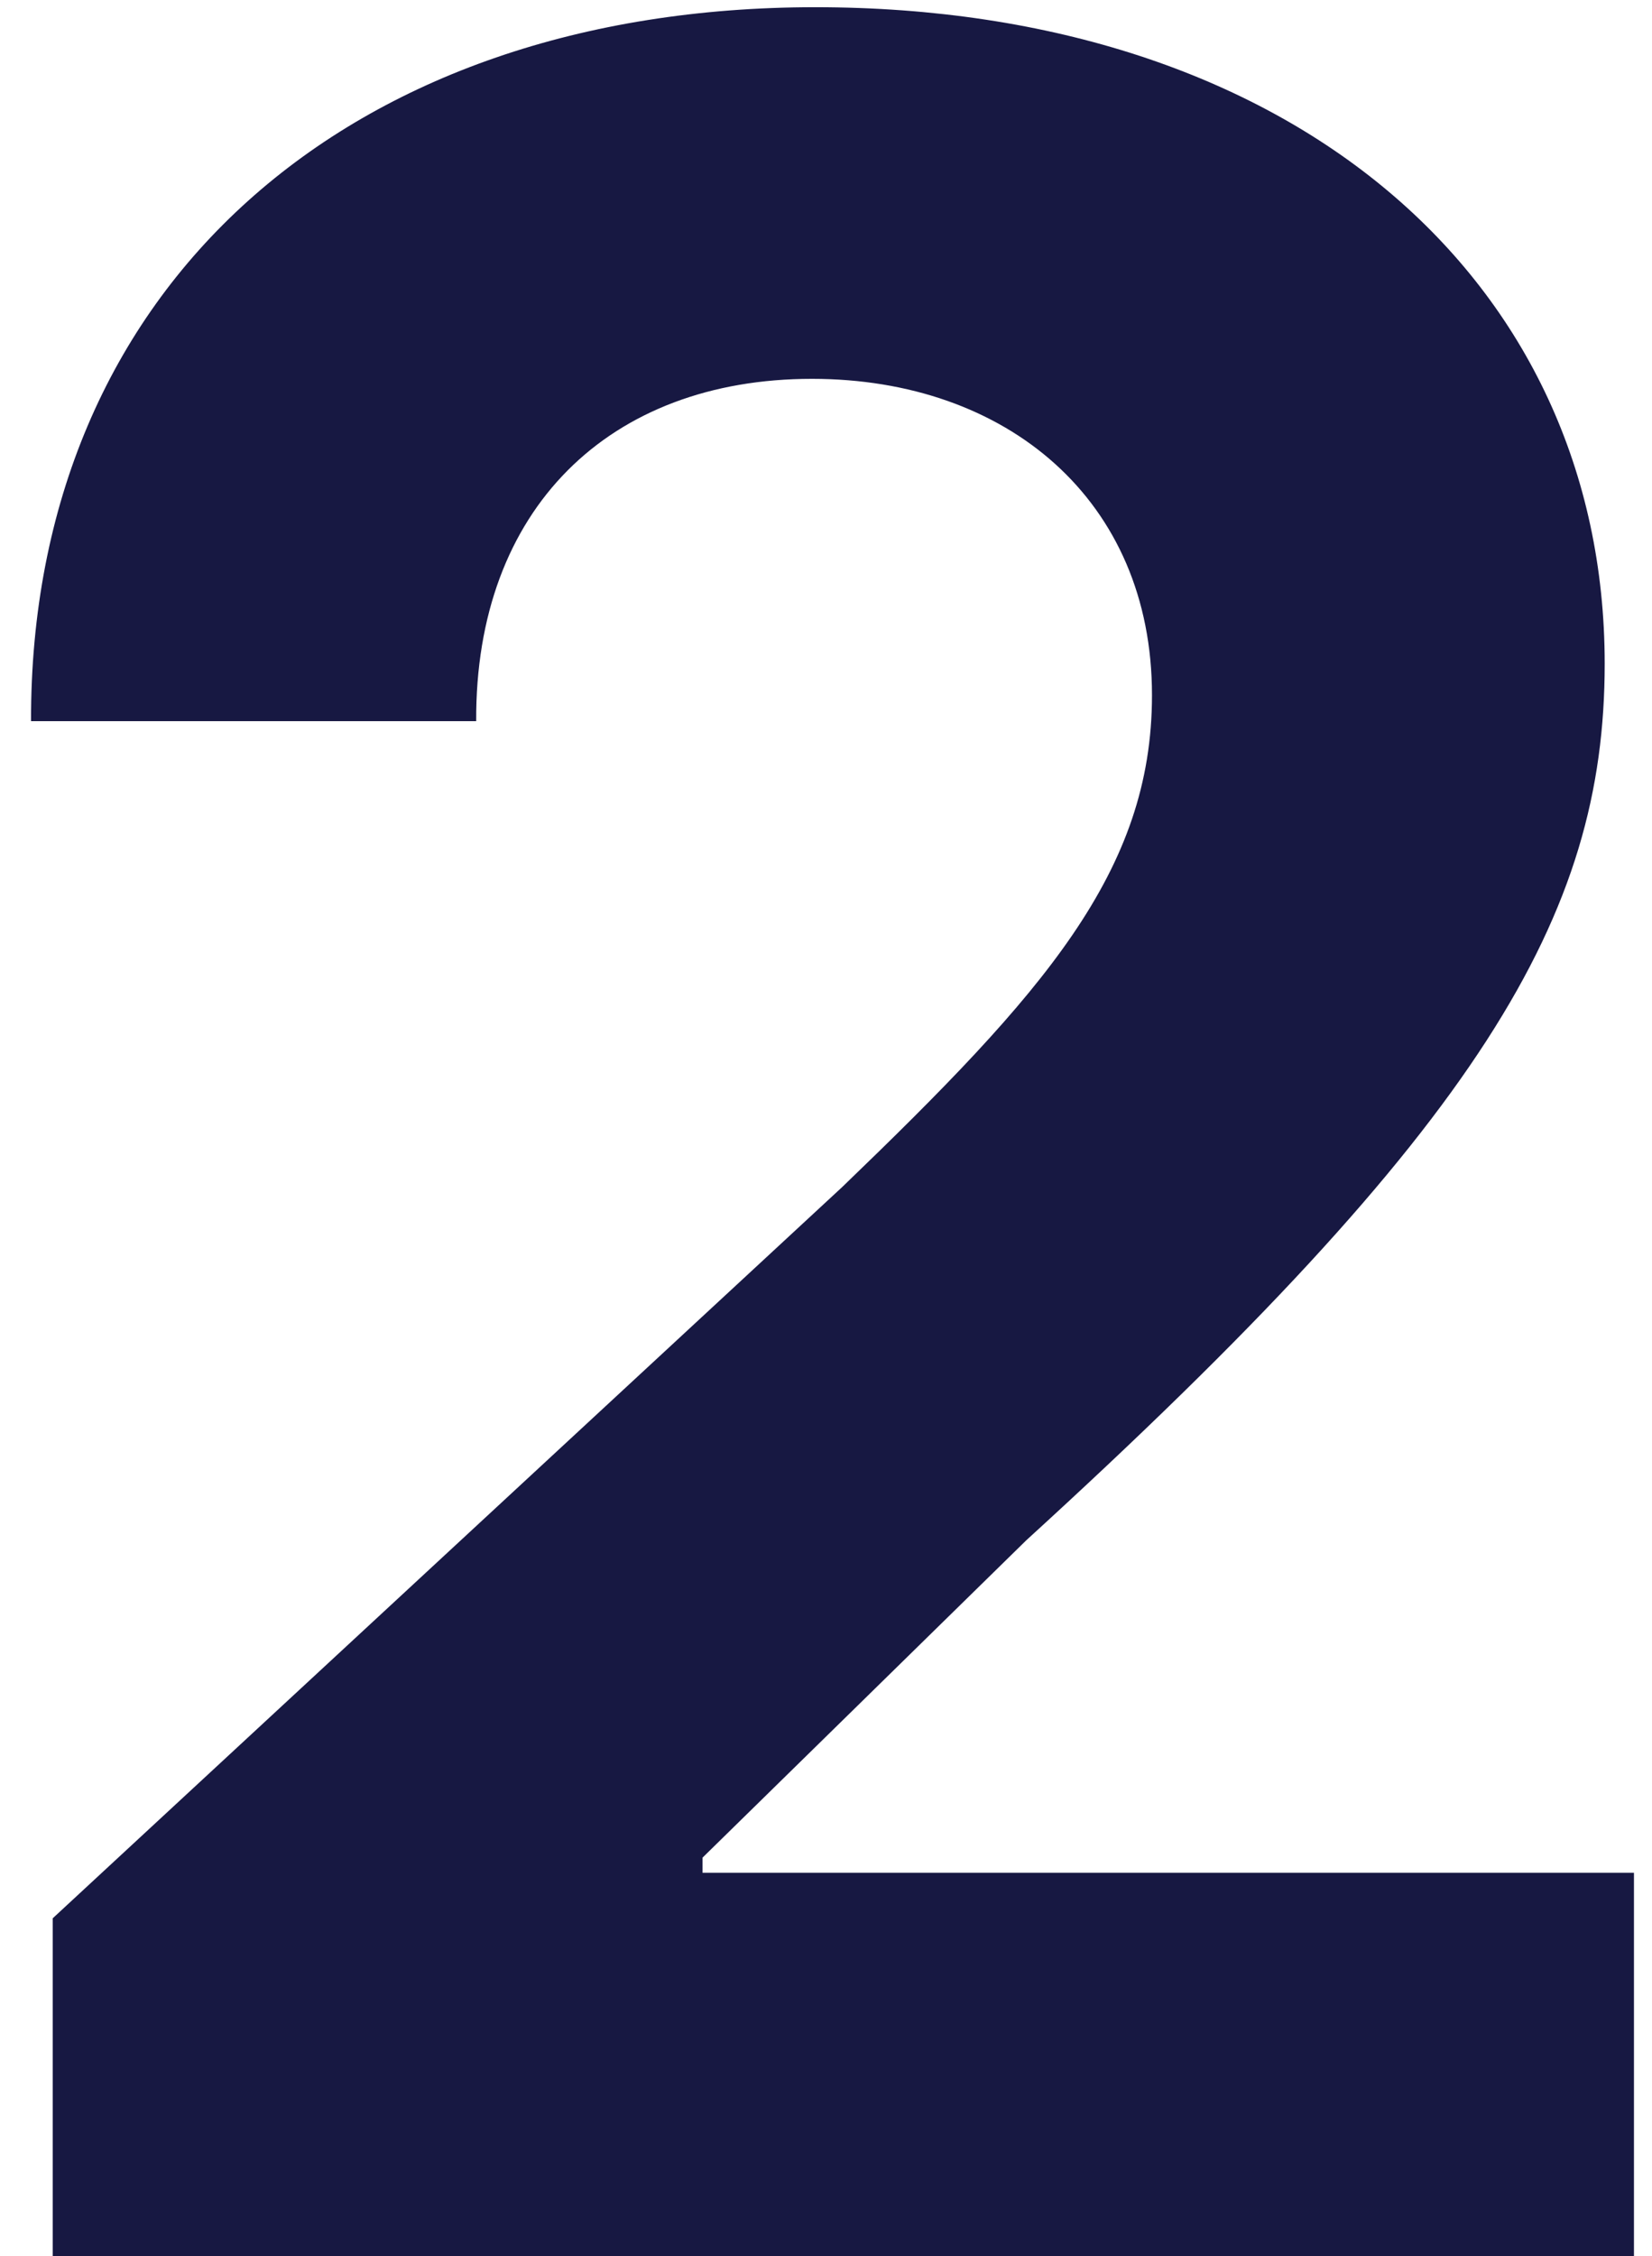
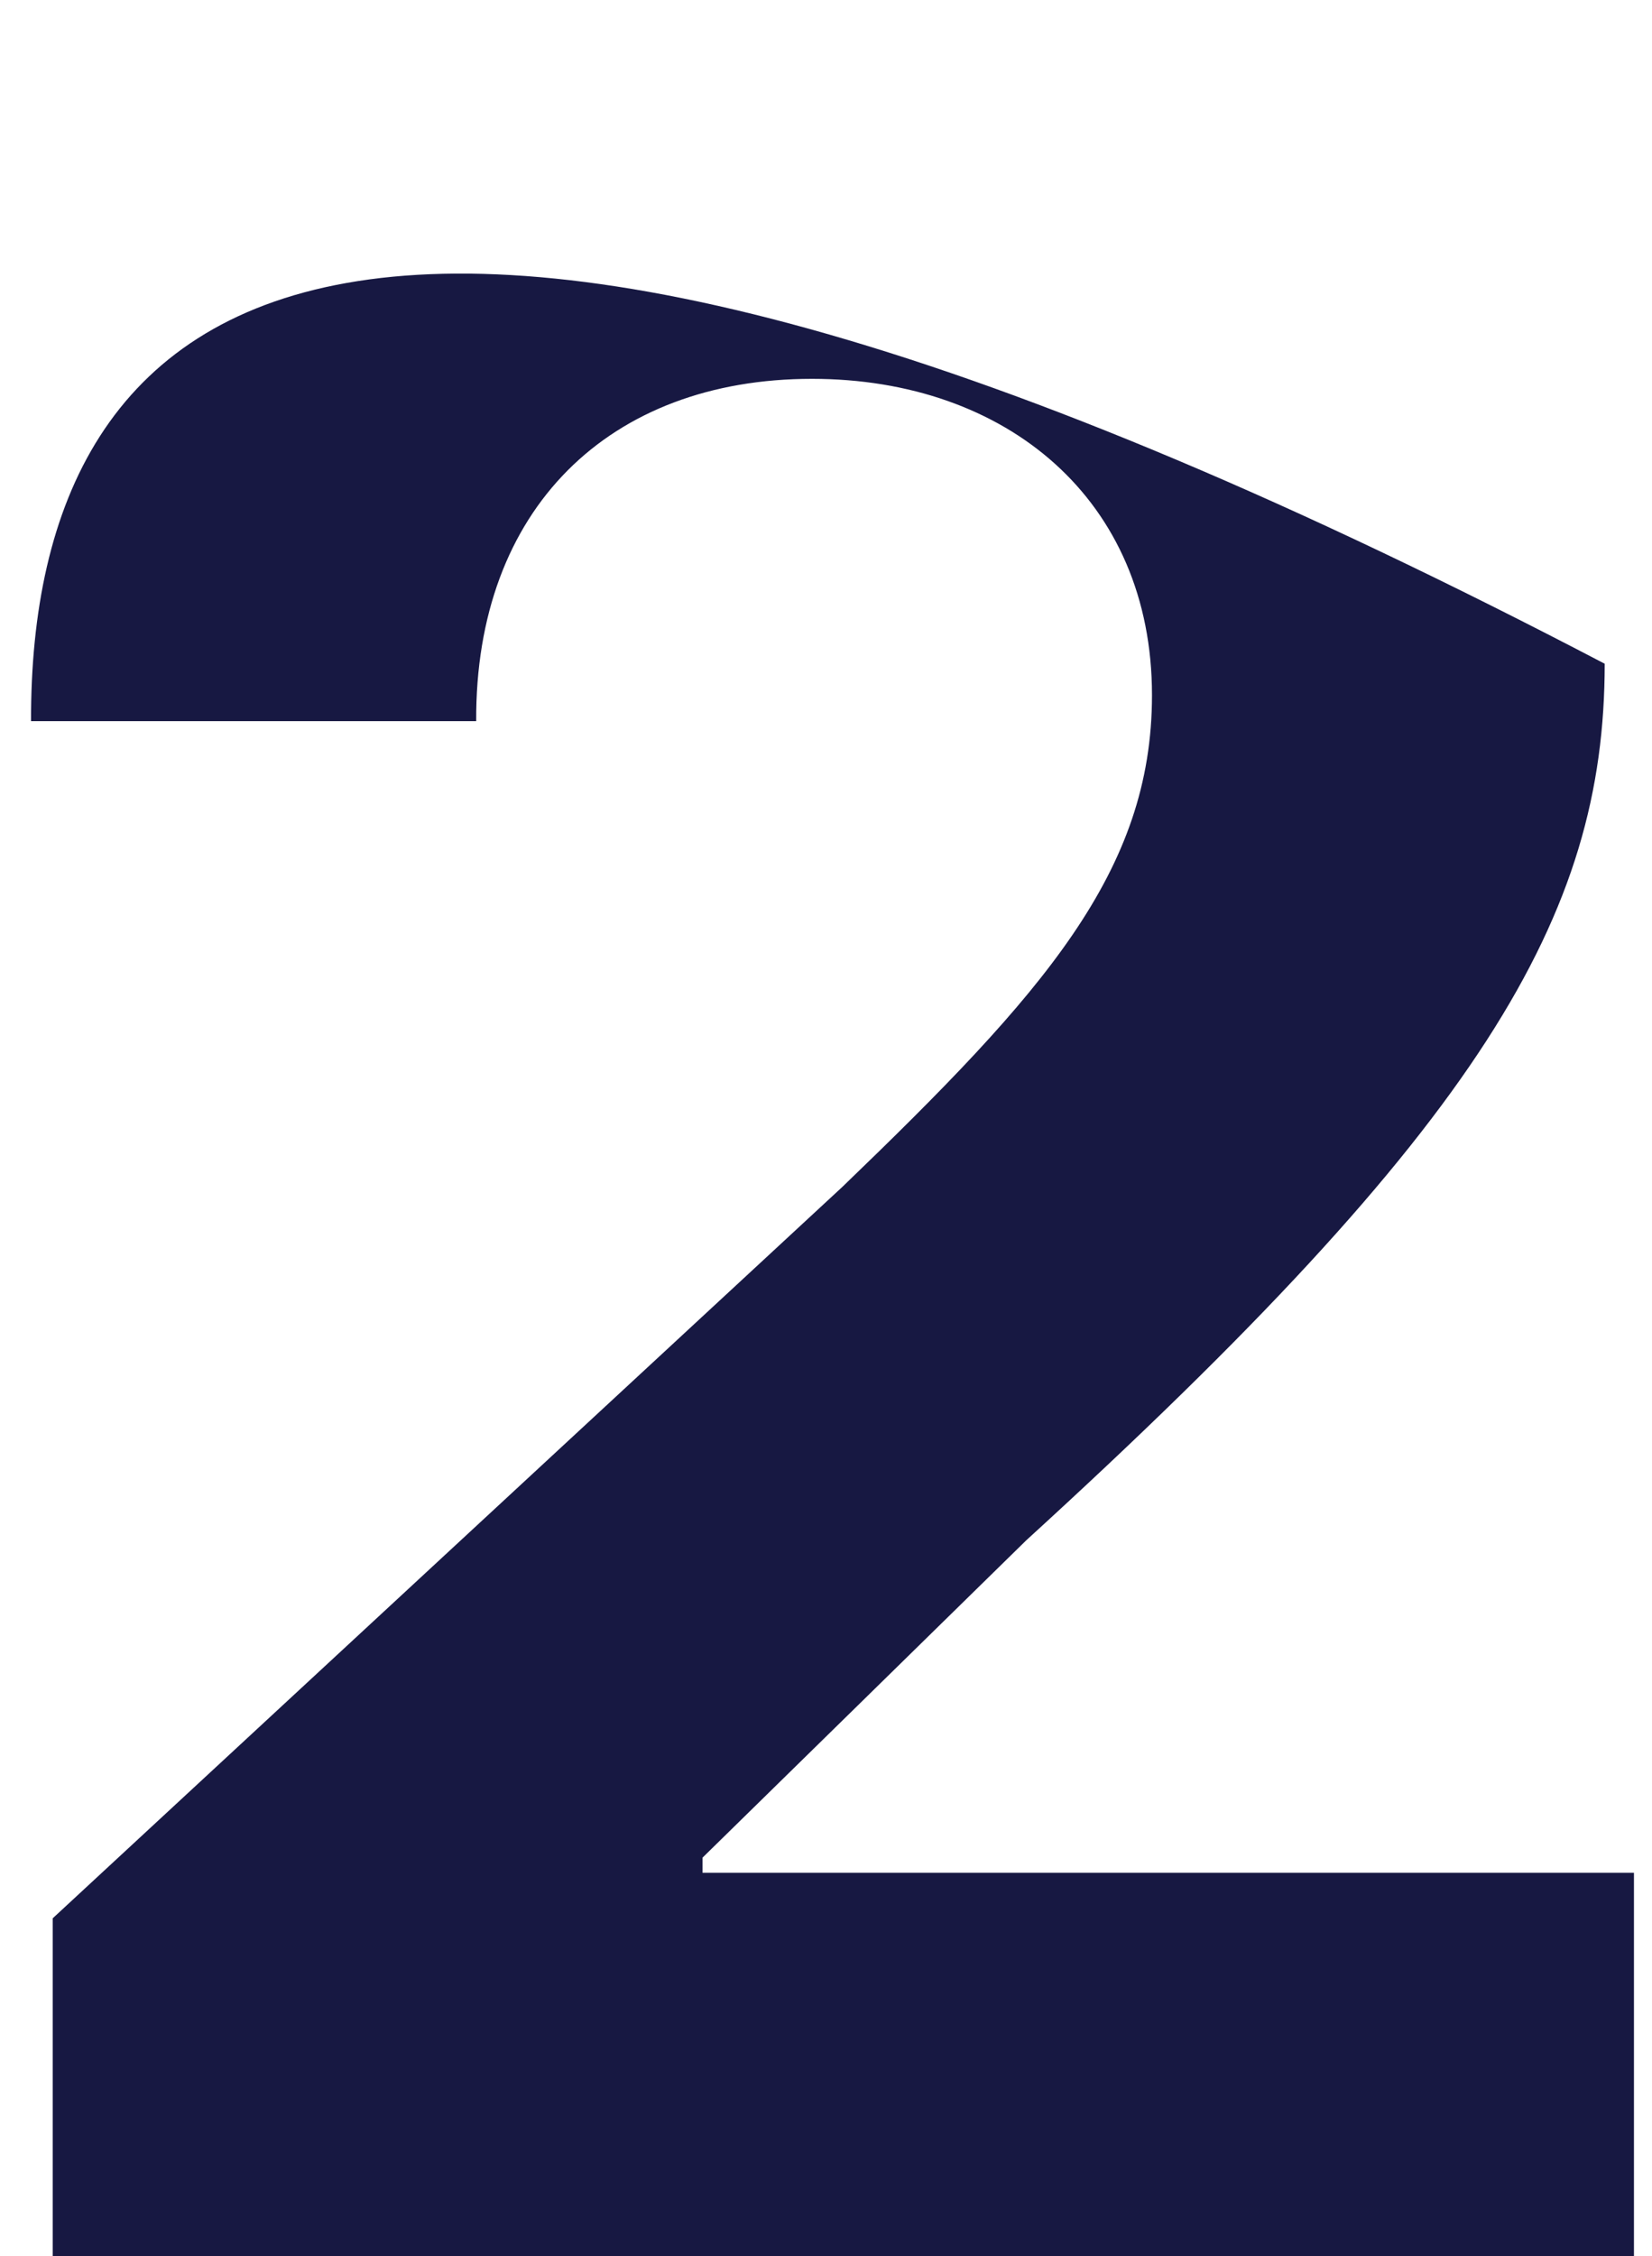
<svg xmlns="http://www.w3.org/2000/svg" width="52" height="71" viewBox="0 0 52 71" fill="none">
-   <path d="M1.659 71H51.432V58.932H22.114V58.455L32.307 48.466C46.659 35.375 50.511 28.829 50.511 20.886C50.511 8.784 40.625 0.227 25.659 0.227C11 0.227 0.943 8.989 0.977 22.693H14.989C14.954 16.011 19.182 11.921 25.557 11.921C31.693 11.921 36.261 15.739 36.261 21.875C36.261 27.432 32.852 31.25 26.511 37.352L1.659 60.364V71Z" fill="#171842" />
+   <path d="M1.659 71H51.432V58.932H22.114V58.455L32.307 48.466C46.659 35.375 50.511 28.829 50.511 20.886C11 0.227 0.943 8.989 0.977 22.693H14.989C14.954 16.011 19.182 11.921 25.557 11.921C31.693 11.921 36.261 15.739 36.261 21.875C36.261 27.432 32.852 31.25 26.511 37.352L1.659 60.364V71Z" fill="#171842" />
</svg>